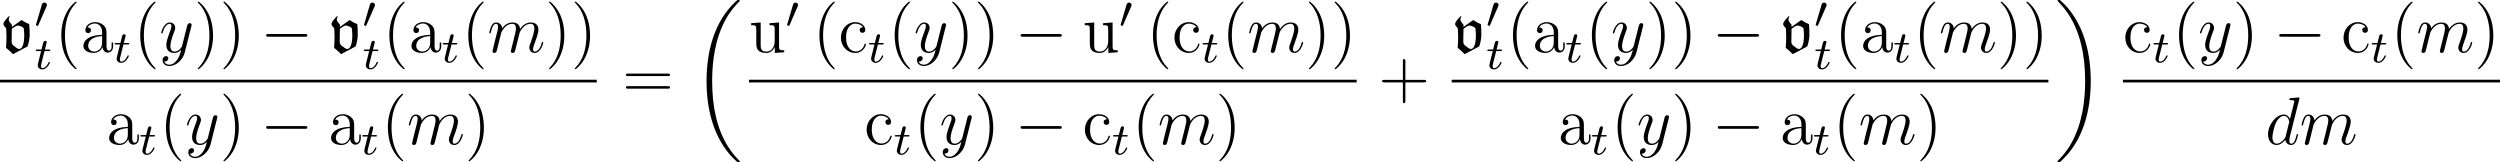
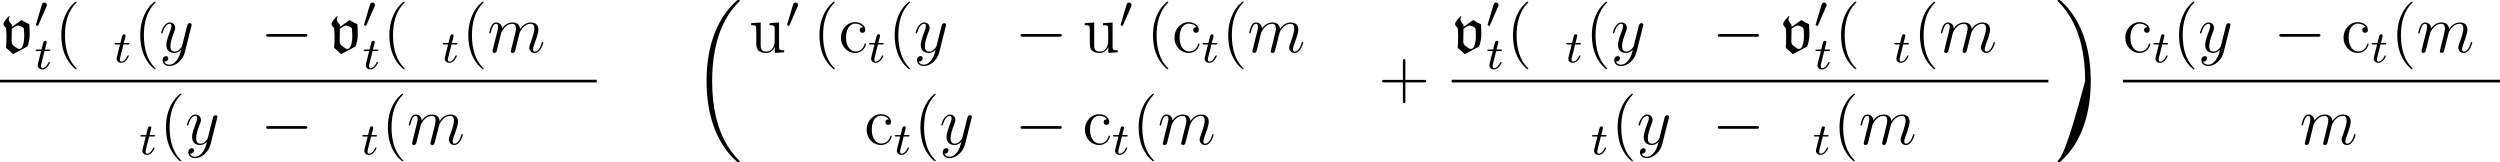
<svg xmlns="http://www.w3.org/2000/svg" xmlns:xlink="http://www.w3.org/1999/xlink" version="1.1" width="442.3pt" height="28.68pt" viewBox="13.782 397.631 442.3 28.68">
  <defs>
    <path id="g24-0" d="M7.878-2.75C8.082-2.75 8.297-2.75 8.297-2.989S8.082-3.228 7.878-3.228H1.411C1.207-3.228 .992-3.228 .992-2.989S1.207-2.75 1.411-2.75H7.878Z" />
    <path id="g42-40" d="M3.885 2.905C3.885 2.869 3.885 2.845 3.682 2.642C2.487 1.435 1.817-.538 1.817-2.977C1.817-5.296 2.379-7.293 3.766-8.703C3.885-8.811 3.885-8.835 3.885-8.871C3.885-8.942 3.826-8.966 3.778-8.966C3.622-8.966 2.642-8.106 2.056-6.934C1.447-5.727 1.172-4.447 1.172-2.977C1.172-1.913 1.339-.49 1.961 .789C2.666 2.224 3.646 3.001 3.778 3.001C3.826 3.001 3.885 2.977 3.885 2.905Z" />
-     <path id="g42-41" d="M3.371-2.977C3.371-3.885 3.252-5.368 2.582-6.755C1.877-8.189 .897-8.966 .765-8.966C.717-8.966 .658-8.942 .658-8.871C.658-8.835 .658-8.811 .861-8.608C2.056-7.4 2.726-5.428 2.726-2.989C2.726-.669 2.164 1.327 .777 2.738C.658 2.845 .658 2.869 .658 2.905C.658 2.977 .717 3.001 .765 3.001C.921 3.001 1.901 2.14 2.487 .968C3.096-.251 3.371-1.542 3.371-2.977Z" />
    <path id="g42-43" d="M4.77-2.762H8.07C8.237-2.762 8.452-2.762 8.452-2.977C8.452-3.204 8.249-3.204 8.07-3.204H4.77V-6.504C4.77-6.671 4.77-6.886 4.555-6.886C4.328-6.886 4.328-6.683 4.328-6.504V-3.204H1.028C.861-3.204 .646-3.204 .646-2.989C.646-2.762 .849-2.762 1.028-2.762H4.328V.538C4.328 .705 4.328 .921 4.543 .921C4.77 .921 4.77 .717 4.77 .538V-2.762Z" />
-     <path id="g42-61" d="M8.07-3.873C8.237-3.873 8.452-3.873 8.452-4.089C8.452-4.316 8.249-4.316 8.07-4.316H1.028C.861-4.316 .646-4.316 .646-4.101C.646-3.873 .849-3.873 1.028-3.873H8.07ZM8.07-1.65C8.237-1.65 8.452-1.65 8.452-1.865C8.452-2.092 8.249-2.092 8.07-2.092H1.028C.861-2.092 .646-2.092 .646-1.877C.646-1.65 .849-1.65 1.028-1.65H8.07Z" />
-     <path id="g42-97" d="M4.615-3.192C4.615-3.838 4.615-4.316 4.089-4.782C3.67-5.165 3.132-5.332 2.606-5.332C1.626-5.332 .873-4.686 .873-3.909C.873-3.563 1.1-3.395 1.375-3.395C1.662-3.395 1.865-3.599 1.865-3.885C1.865-4.376 1.435-4.376 1.255-4.376C1.53-4.878 2.104-5.093 2.582-5.093C3.132-5.093 3.838-4.639 3.838-3.563V-3.084C1.435-3.049 .526-2.044 .526-1.124C.526-.179 1.626 .12 2.355 .12C3.144 .12 3.682-.359 3.909-.933C3.957-.371 4.328 .06 4.842 .06C5.093 .06 5.786-.108 5.786-1.064V-1.733H5.523V-1.064C5.523-.383 5.236-.287 5.069-.287C4.615-.287 4.615-.921 4.615-1.1V-3.192ZM3.838-1.686C3.838-.514 2.965-.12 2.451-.12C1.865-.12 1.375-.55 1.375-1.124C1.375-2.702 3.407-2.845 3.838-2.869V-1.686Z" />
    <path id="g42-99" d="M4.328-4.423C4.184-4.423 3.742-4.423 3.742-3.933C3.742-3.646 3.945-3.443 4.232-3.443C4.507-3.443 4.734-3.61 4.734-3.957C4.734-4.758 3.897-5.332 2.929-5.332C1.53-5.332 .418-4.089 .418-2.582C.418-1.052 1.566 .12 2.917 .12C4.495 .12 4.854-1.315 4.854-1.423S4.77-1.53 4.734-1.53C4.627-1.53 4.615-1.494 4.579-1.351C4.316-.502 3.67-.143 3.025-.143C2.295-.143 1.327-.777 1.327-2.594C1.327-4.579 2.343-5.069 2.941-5.069C3.395-5.069 4.053-4.89 4.328-4.423Z" />
    <path id="g42-117" d="M3.634-5.141V-4.794C4.447-4.794 4.543-4.71 4.543-4.125V-1.985C4.543-.968 4.005-.12 3.108-.12C2.128-.12 2.068-.681 2.068-1.315V-5.272L.383-5.141V-4.794C1.291-4.794 1.291-4.758 1.291-3.694V-1.901C1.291-1.16 1.291-.729 1.65-.335C1.937-.024 2.427 .12 3.037 .12C3.24 .12 3.622 .12 4.029-.227C4.376-.502 4.567-.956 4.567-.956V.12L6.229 0V-.347C5.416-.347 5.32-.43 5.32-1.016V-5.272L3.634-5.141Z" />
    <path id="g21-18" d="M8.369 28.083C8.369 28.035 8.345 28.011 8.321 27.975C7.878 27.533 7.077 26.732 6.276 25.441C4.352 22.356 3.479 18.471 3.479 13.868C3.479 10.652 3.909 6.504 5.882 2.941C6.826 1.243 7.807 .263 8.333-.263C8.369-.299 8.369-.323 8.369-.359C8.369-.478 8.285-.478 8.118-.478S7.926-.478 7.747-.299C3.742 3.347 2.487 8.823 2.487 13.856C2.487 18.554 3.563 23.289 6.599 26.863C6.838 27.138 7.293 27.628 7.783 28.059C7.926 28.202 7.95 28.202 8.118 28.202S8.369 28.202 8.369 28.083Z" />
-     <path id="g21-19" d="M6.3 13.868C6.3 9.17 5.224 4.435 2.188 .861C1.949 .586 1.494 .096 1.004-.335C.861-.478 .837-.478 .669-.478C.526-.478 .418-.478 .418-.359C.418-.311 .466-.263 .49-.239C.909 .191 1.71 .992 2.511 2.283C4.435 5.368 5.308 9.253 5.308 13.856C5.308 17.072 4.878 21.22 2.905 24.783C1.961 26.481 .968 27.473 .466 27.975C.442 28.011 .418 28.047 .418 28.083C.418 28.202 .526 28.202 .669 28.202C.837 28.202 .861 28.202 1.04 28.023C5.045 24.377 6.3 18.901 6.3 13.868Z" />
-     <path id="g27-100" d="M6.013-7.998C6.025-8.046 6.049-8.118 6.049-8.177C6.049-8.297 5.93-8.297 5.906-8.297C5.894-8.297 5.308-8.249 5.248-8.237C5.045-8.225 4.866-8.201 4.651-8.189C4.352-8.165 4.268-8.153 4.268-7.938C4.268-7.819 4.364-7.819 4.531-7.819C5.117-7.819 5.129-7.711 5.129-7.592C5.129-7.52 5.105-7.424 5.093-7.388L4.364-4.483C4.232-4.794 3.909-5.272 3.288-5.272C1.937-5.272 .478-3.527 .478-1.757C.478-.574 1.172 .12 1.985 .12C2.642 .12 3.204-.395 3.539-.789C3.658-.084 4.22 .12 4.579 .12S5.224-.096 5.44-.526C5.631-.933 5.798-1.662 5.798-1.71C5.798-1.769 5.75-1.817 5.679-1.817C5.571-1.817 5.559-1.757 5.511-1.578C5.332-.873 5.105-.12 4.615-.12C4.268-.12 4.244-.43 4.244-.669C4.244-.717 4.244-.968 4.328-1.303L6.013-7.998ZM3.599-1.423C3.539-1.219 3.539-1.196 3.371-.968C3.108-.634 2.582-.12 2.02-.12C1.53-.12 1.255-.562 1.255-1.267C1.255-1.925 1.626-3.264 1.853-3.766C2.26-4.603 2.821-5.033 3.288-5.033C4.077-5.033 4.232-4.053 4.232-3.957C4.232-3.945 4.196-3.79 4.184-3.766L3.599-1.423Z" />
+     <path id="g21-19" d="M6.3 13.868C6.3 9.17 5.224 4.435 2.188 .861C1.949 .586 1.494 .096 1.004-.335C.861-.478 .837-.478 .669-.478C.526-.478 .418-.478 .418-.359C.418-.311 .466-.263 .49-.239C.909 .191 1.71 .992 2.511 2.283C4.435 5.368 5.308 9.253 5.308 13.856C1.961 26.481 .968 27.473 .466 27.975C.442 28.011 .418 28.047 .418 28.083C.418 28.202 .526 28.202 .669 28.202C.837 28.202 .861 28.202 1.04 28.023C5.045 24.377 6.3 18.901 6.3 13.868Z" />
    <path id="g27-109" d="M2.463-3.503C2.487-3.575 2.786-4.172 3.228-4.555C3.539-4.842 3.945-5.033 4.411-5.033C4.89-5.033 5.057-4.674 5.057-4.196C5.057-4.125 5.057-3.885 4.914-3.324L4.615-2.092C4.519-1.733 4.292-.849 4.268-.717C4.22-.538 4.148-.227 4.148-.179C4.148-.012 4.28 .12 4.459 .12C4.818 .12 4.878-.155 4.985-.586L5.703-3.443C5.727-3.539 6.348-5.033 7.663-5.033C8.141-5.033 8.309-4.674 8.309-4.196C8.309-3.527 7.843-2.224 7.58-1.506C7.472-1.219 7.412-1.064 7.412-.849C7.412-.311 7.783 .12 8.357 .12C9.468 .12 9.887-1.638 9.887-1.71C9.887-1.769 9.839-1.817 9.767-1.817C9.66-1.817 9.648-1.781 9.588-1.578C9.313-.622 8.871-.12 8.393-.12C8.273-.12 8.082-.132 8.082-.514C8.082-.825 8.225-1.207 8.273-1.339C8.488-1.913 9.026-3.324 9.026-4.017C9.026-4.734 8.608-5.272 7.699-5.272C6.898-5.272 6.253-4.818 5.774-4.113C5.738-4.758 5.344-5.272 4.447-5.272C3.383-5.272 2.821-4.519 2.606-4.22C2.57-4.902 2.08-5.272 1.554-5.272C1.207-5.272 .933-5.105 .705-4.651C.49-4.22 .323-3.491 .323-3.443S.371-3.335 .454-3.335C.55-3.335 .562-3.347 .634-3.622C.813-4.328 1.04-5.033 1.518-5.033C1.793-5.033 1.889-4.842 1.889-4.483C1.889-4.22 1.769-3.754 1.686-3.383L1.351-2.092C1.303-1.865 1.172-1.327 1.112-1.112C1.028-.801 .897-.239 .897-.179C.897-.012 1.028 .12 1.207 .12C1.351 .12 1.518 .048 1.614-.132C1.638-.191 1.745-.61 1.805-.849L2.068-1.925L2.463-3.503Z" />
    <path id="g27-121" d="M3.144 1.339C2.821 1.793 2.355 2.2 1.769 2.2C1.626 2.2 1.052 2.176 .873 1.626C.909 1.638 .968 1.638 .992 1.638C1.351 1.638 1.59 1.327 1.59 1.052S1.363 .681 1.184 .681C.992 .681 .574 .825 .574 1.411C.574 2.02 1.088 2.439 1.769 2.439C2.965 2.439 4.172 1.339 4.507 .012L5.679-4.651C5.691-4.71 5.715-4.782 5.715-4.854C5.715-5.033 5.571-5.153 5.392-5.153C5.284-5.153 5.033-5.105 4.937-4.746L4.053-1.231C3.993-1.016 3.993-.992 3.897-.861C3.658-.526 3.264-.12 2.69-.12C2.02-.12 1.961-.777 1.961-1.1C1.961-1.781 2.283-2.702 2.606-3.563C2.738-3.909 2.809-4.077 2.809-4.316C2.809-4.818 2.451-5.272 1.865-5.272C.765-5.272 .323-3.539 .323-3.443C.323-3.395 .371-3.335 .454-3.335C.562-3.335 .574-3.383 .622-3.551C.909-4.555 1.363-5.033 1.829-5.033C1.937-5.033 2.14-5.033 2.14-4.639C2.14-4.328 2.008-3.981 1.829-3.527C1.243-1.961 1.243-1.566 1.243-1.279C1.243-.143 2.056 .12 2.654 .12C3.001 .12 3.431 .012 3.85-.43L3.862-.418C3.682 .287 3.563 .753 3.144 1.339Z" />
    <path id="g3-118" d="M.765-1.841C.765-1.331 .749-.964 .709-.526C.996-.295 1.283-.04 1.53 .223L3.244-.685C3.379-1.004 3.499-1.658 3.499-1.953C3.499-2.519 3.499-2.79 3.451-3.316C3.124-3.443 2.821-3.61 2.534-3.802L1.395-2.981V-3.252C1.203-3.467 1.028-3.666 1.028-3.85C1.028-3.985 1.084-4.105 1.156-4.216L1.044-4.248C.805-4.009 .406-3.579 .406-3.332C.406-3.076 .733-2.933 .733-2.75C.749-2.391 .765-2.088 .765-1.841ZM1.395-2.774C1.618-2.941 1.897-3.14 2.12-3.156C2.367-3.108 2.614-3.021 2.798-2.853C2.837-2.55 2.861-2.24 2.861-1.937C2.861-1.395 2.75-.391 2.271-.391C1.977-.391 1.73-.741 1.642-.741C1.482-.861 1.363-1.036 1.371-1.235L1.395-2.774Z" />
    <path id="g26-116" d="M1.761-3.172H2.542C2.694-3.172 2.79-3.172 2.79-3.324C2.79-3.435 2.686-3.435 2.55-3.435H1.825L2.112-4.567C2.144-4.686 2.144-4.726 2.144-4.734C2.144-4.902 2.016-4.981 1.881-4.981C1.61-4.981 1.554-4.766 1.467-4.407L1.219-3.435H.454C.303-3.435 .199-3.435 .199-3.284C.199-3.172 .303-3.172 .438-3.172H1.156L.677-1.259C.63-1.06 .558-.781 .558-.669C.558-.191 .948 .08 1.371 .08C2.224 .08 2.71-1.044 2.71-1.14C2.71-1.227 2.638-1.243 2.59-1.243C2.503-1.243 2.495-1.211 2.439-1.092C2.279-.709 1.881-.143 1.395-.143C1.227-.143 1.132-.255 1.132-.518C1.132-.669 1.156-.757 1.18-.861L1.761-3.172Z" />
    <path id="g23-48" d="M2.112-3.778C2.152-3.881 2.184-3.937 2.184-4.017C2.184-4.28 1.945-4.455 1.722-4.455C1.403-4.455 1.315-4.176 1.283-4.065L.271-.63C.239-.534 .239-.51 .239-.502C.239-.43 .287-.414 .367-.391C.51-.327 .526-.327 .542-.327C.566-.327 .614-.327 .669-.462L2.112-3.778Z" />
    <use id="g4-118" xlink:href="#g3-118" transform="scale(1.5)" />
  </defs>
  <g id="page1">
    <use x="13.782" y="406.878" xlink:href="#g4-118" />
    <use x="19.901" y="402.54" xlink:href="#g23-48" />
    <use x="19.901" y="409.834" xlink:href="#g26-116" />
    <use x="23.457" y="406.878" xlink:href="#g42-40" />
    <use x="28.009" y="406.878" xlink:href="#g42-97" />
    <use x="33.862" y="408.672" xlink:href="#g26-116" />
    <use x="37.418" y="406.878" xlink:href="#g42-40" />
    <use x="41.97" y="406.878" xlink:href="#g27-121" />
    <use x="48.107" y="406.878" xlink:href="#g42-41" />
    <use x="52.659" y="406.878" xlink:href="#g42-41" />
    <use x="59.868" y="406.878" xlink:href="#g24-0" />
    <use x="71.824" y="406.878" xlink:href="#g4-118" />
    <use x="77.942" y="402.54" xlink:href="#g23-48" />
    <use x="77.942" y="409.834" xlink:href="#g26-116" />
    <use x="81.498" y="406.878" xlink:href="#g42-40" />
    <use x="86.051" y="406.878" xlink:href="#g42-97" />
    <use x="91.904" y="408.672" xlink:href="#g26-116" />
    <use x="95.46" y="406.878" xlink:href="#g42-40" />
    <use x="100.012" y="406.878" xlink:href="#g27-109" />
    <use x="110.251" y="406.878" xlink:href="#g42-41" />
    <use x="114.804" y="406.878" xlink:href="#g42-41" />
    <rect x="13.782" y="411.738" height=".478" width="105.574" />
    <use x="32.561" y="423.167" xlink:href="#g42-97" />
    <use x="38.414" y="424.96" xlink:href="#g26-116" />
    <use x="41.97" y="423.167" xlink:href="#g42-40" />
    <use x="46.523" y="423.167" xlink:href="#g27-121" />
    <use x="52.659" y="423.167" xlink:href="#g42-41" />
    <use x="59.868" y="423.167" xlink:href="#g24-0" />
    <use x="71.824" y="423.167" xlink:href="#g42-97" />
    <use x="77.677" y="424.96" xlink:href="#g26-116" />
    <use x="81.233" y="423.167" xlink:href="#g42-40" />
    <use x="85.785" y="423.167" xlink:href="#g27-109" />
    <use x="96.024" y="423.167" xlink:href="#g42-41" />
    <use x="123.872" y="414.966" xlink:href="#g42-61" />
    <use x="136.298" y="398.109" xlink:href="#g21-18" />
    <use x="146.294" y="406.878" xlink:href="#g42-117" />
    <use x="152.797" y="402.54" xlink:href="#g23-48" />
    <use x="157.585" y="406.878" xlink:href="#g42-40" />
    <use x="162.137" y="406.878" xlink:href="#g42-99" />
    <use x="167.34" y="408.672" xlink:href="#g26-116" />
    <use x="170.896" y="406.878" xlink:href="#g42-40" />
    <use x="175.448" y="406.878" xlink:href="#g27-121" />
    <use x="181.585" y="406.878" xlink:href="#g42-41" />
    <use x="186.137" y="406.878" xlink:href="#g42-41" />
    <use x="193.346" y="406.878" xlink:href="#g24-0" />
    <use x="205.301" y="406.878" xlink:href="#g42-117" />
    <use x="211.805" y="402.54" xlink:href="#g23-48" />
    <use x="216.592" y="406.878" xlink:href="#g42-40" />
    <use x="221.145" y="406.878" xlink:href="#g42-99" />
    <use x="226.347" y="408.672" xlink:href="#g26-116" />
    <use x="229.903" y="406.878" xlink:href="#g42-40" />
    <use x="234.456" y="406.878" xlink:href="#g27-109" />
    <use x="244.695" y="406.878" xlink:href="#g42-41" />
    <use x="249.247" y="406.878" xlink:href="#g42-41" />
-     <rect x="146.294" y="411.738" height=".478" width="107.506" />
    <use x="166.689" y="423.167" xlink:href="#g42-99" />
    <use x="171.892" y="424.96" xlink:href="#g26-116" />
    <use x="175.448" y="423.167" xlink:href="#g42-40" />
    <use x="180.001" y="423.167" xlink:href="#g27-121" />
    <use x="186.137" y="423.167" xlink:href="#g42-41" />
    <use x="193.346" y="423.167" xlink:href="#g24-0" />
    <use x="205.301" y="423.167" xlink:href="#g42-99" />
    <use x="210.504" y="424.96" xlink:href="#g26-116" />
    <use x="214.06" y="423.167" xlink:href="#g42-40" />
    <use x="218.612" y="423.167" xlink:href="#g27-109" />
    <use x="228.852" y="423.167" xlink:href="#g42-41" />
    <use x="257.652" y="414.966" xlink:href="#g42-43" />
    <use x="270.609" y="406.878" xlink:href="#g4-118" />
    <use x="276.727" y="402.54" xlink:href="#g23-48" />
    <use x="276.727" y="409.834" xlink:href="#g26-116" />
    <use x="280.283" y="406.878" xlink:href="#g42-40" />
    <use x="284.836" y="406.878" xlink:href="#g42-97" />
    <use x="290.689" y="408.672" xlink:href="#g26-116" />
    <use x="294.245" y="406.878" xlink:href="#g42-40" />
    <use x="298.797" y="406.878" xlink:href="#g27-121" />
    <use x="304.934" y="406.878" xlink:href="#g42-41" />
    <use x="309.486" y="406.878" xlink:href="#g42-41" />
    <use x="316.695" y="406.878" xlink:href="#g24-0" />
    <use x="328.65" y="406.878" xlink:href="#g4-118" />
    <use x="334.769" y="402.54" xlink:href="#g23-48" />
    <use x="334.769" y="409.834" xlink:href="#g26-116" />
    <use x="338.325" y="406.878" xlink:href="#g42-40" />
    <use x="342.877" y="406.878" xlink:href="#g42-97" />
    <use x="348.73" y="408.672" xlink:href="#g26-116" />
    <use x="352.287" y="406.878" xlink:href="#g42-40" />
    <use x="356.839" y="406.878" xlink:href="#g27-109" />
    <use x="367.078" y="406.878" xlink:href="#g42-41" />
    <use x="371.631" y="406.878" xlink:href="#g42-41" />
    <rect x="270.609" y="411.738" height=".478" width="105.574" />
    <use x="289.388" y="423.167" xlink:href="#g42-97" />
    <use x="295.241" y="424.96" xlink:href="#g26-116" />
    <use x="298.797" y="423.167" xlink:href="#g42-40" />
    <use x="303.35" y="423.167" xlink:href="#g27-121" />
    <use x="309.486" y="423.167" xlink:href="#g42-41" />
    <use x="316.695" y="423.167" xlink:href="#g24-0" />
    <use x="328.65" y="423.167" xlink:href="#g42-97" />
    <use x="334.503" y="424.96" xlink:href="#g26-116" />
    <use x="338.059" y="423.167" xlink:href="#g42-40" />
    <use x="342.612" y="423.167" xlink:href="#g27-109" />
    <use x="352.851" y="423.167" xlink:href="#g42-41" />
    <use x="377.378" y="398.109" xlink:href="#g21-19" />
    <use x="389.367" y="406.878" xlink:href="#g42-99" />
    <use x="394.569" y="408.672" xlink:href="#g26-116" />
    <use x="398.126" y="406.878" xlink:href="#g42-40" />
    <use x="402.678" y="406.878" xlink:href="#g27-121" />
    <use x="408.815" y="406.878" xlink:href="#g42-41" />
    <use x="416.024" y="406.878" xlink:href="#g24-0" />
    <use x="427.979" y="406.878" xlink:href="#g42-99" />
    <use x="433.181" y="408.672" xlink:href="#g26-116" />
    <use x="436.738" y="406.878" xlink:href="#g42-40" />
    <use x="441.29" y="406.878" xlink:href="#g27-109" />
    <use x="451.529" y="406.878" xlink:href="#g42-41" />
    <rect x="389.367" y="411.738" height=".478" width="66.715" />
    <use x="414.563" y="423.167" xlink:href="#g27-100" />
    <use x="420.646" y="423.167" xlink:href="#g27-109" />
  </g>
</svg>